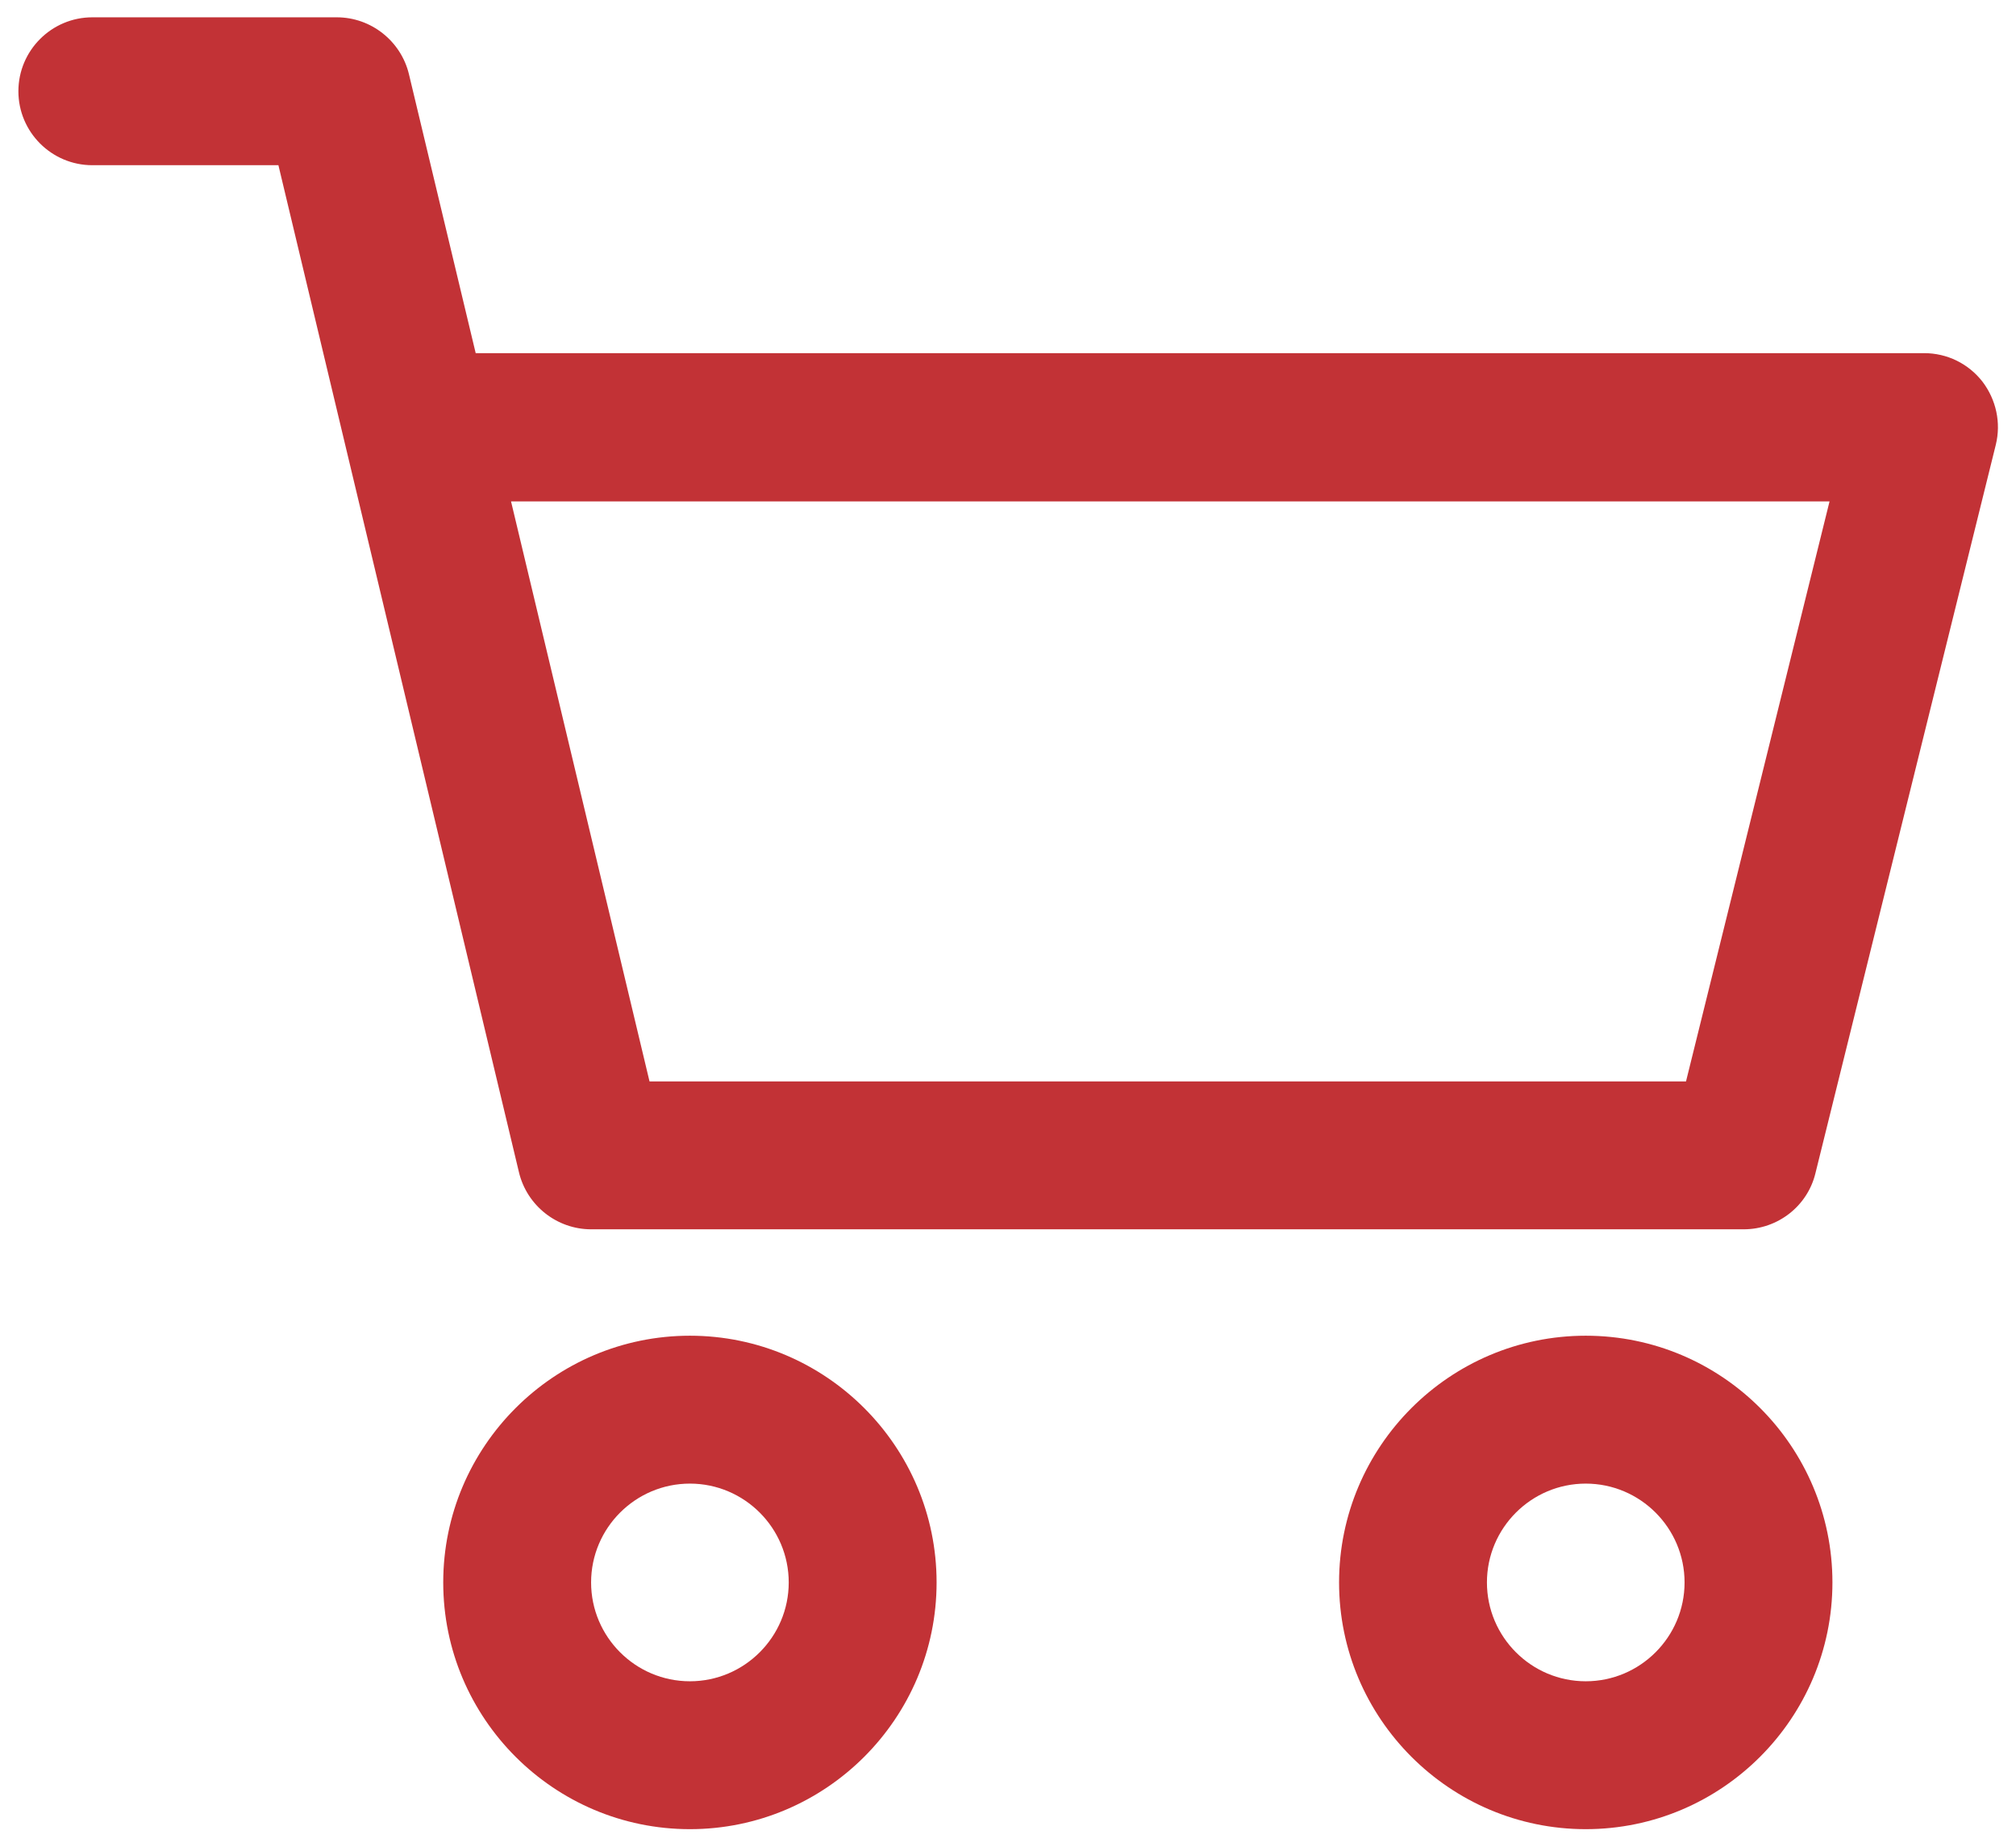
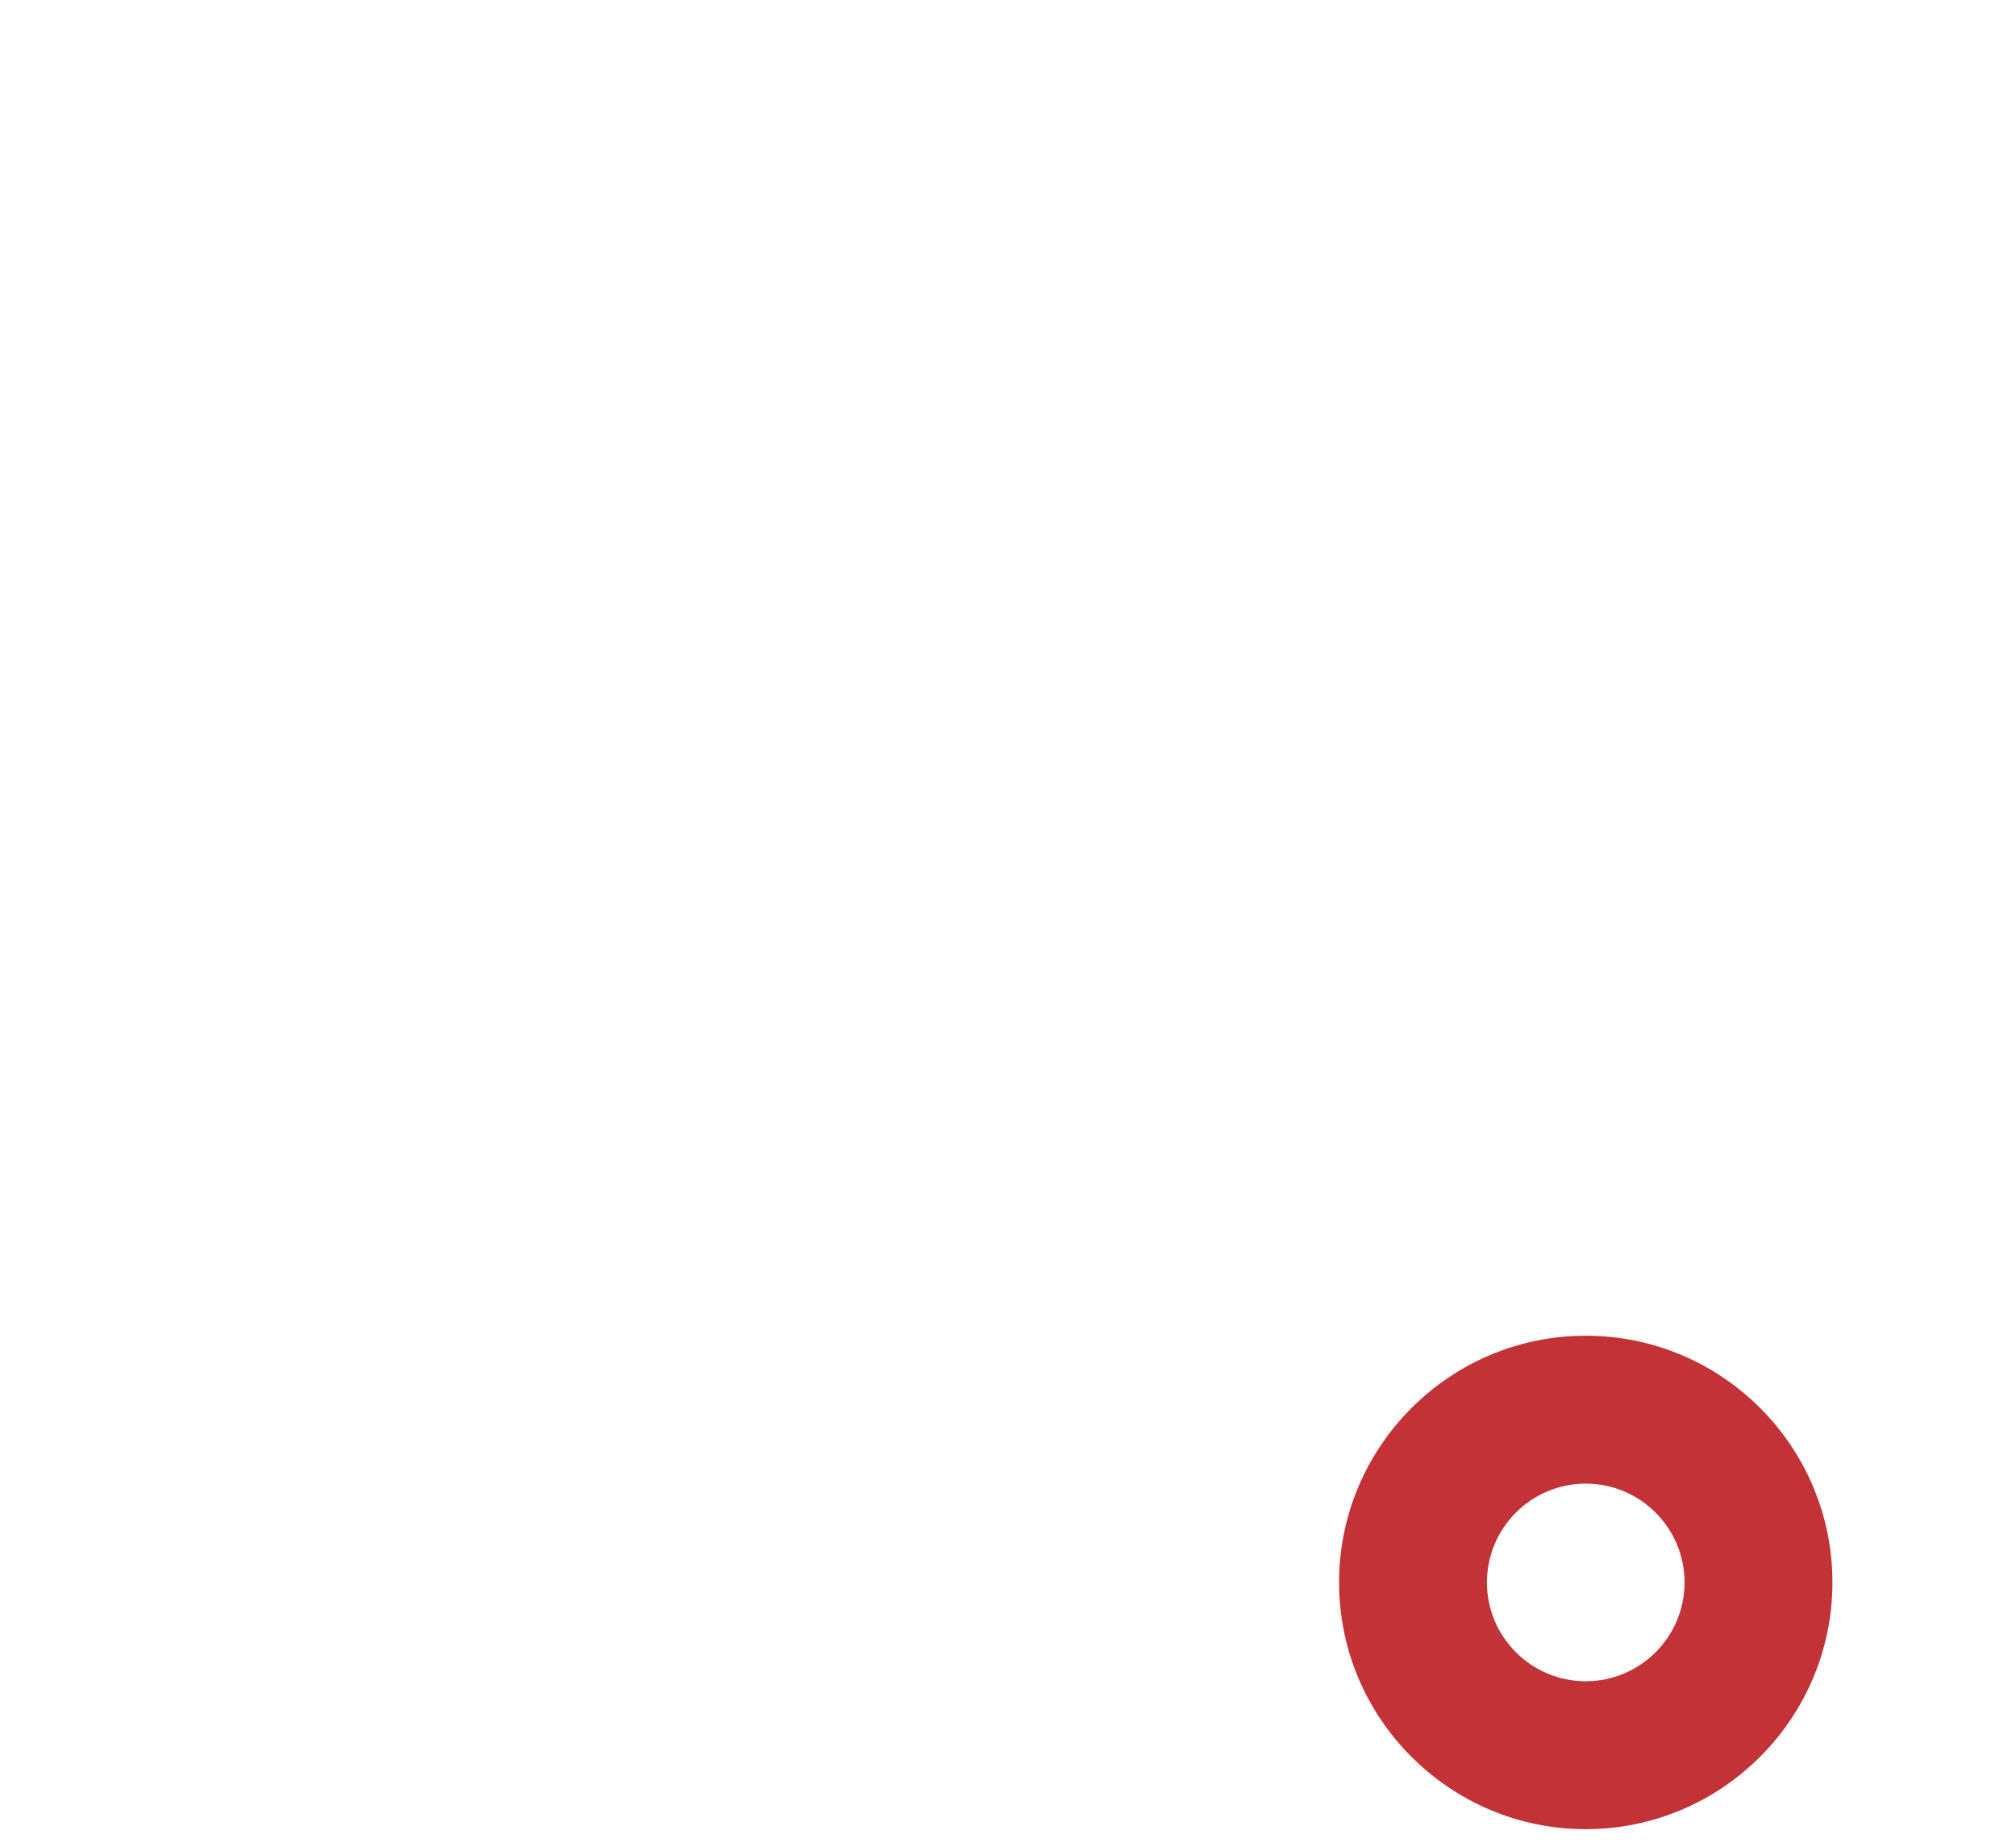
<svg xmlns="http://www.w3.org/2000/svg" version="1.1" id="Capa_1" x="0px" y="0px" viewBox="0 0 559 512" style="enable-background:new 0 0 559 512;" xml:space="preserve">
  <style type="text/css">
	.st0{fill:#C23236;}
</style>
  <g>
    <g>
      <g>
        <path class="st0" d="M439.7,370.3c-37.7,0-68.4,30.7-68.4,68.4s30.7,68.4,68.4,68.4s68.4-30.7,68.4-68.4S477.5,370.3,439.7,370.3     z M439.7,466.1c-15.1,0-27.4-12.3-27.4-27.4c0-15.1,12.3-27.4,27.4-27.4c15.1,0,27.4,12.3,27.4,27.4     C467.1,453.8,454.8,466.1,439.7,466.1z" />
      </g>
    </g>
    <g>
      <g>
-         <path class="st0" d="M549.7,105.8c-3.9-5-9.8-7.9-16.2-7.9H131.9l-18.5-77.3c-2.2-9.2-10.5-15.8-20-15.8H25.6     C14.3,4.8,5.1,14,5.1,25.3s9.2,20.5,20.5,20.5h51.6l66.7,279.2c2.2,9.2,10.5,15.8,20,15.8h319.6c9.4,0,17.7-6.4,19.9-15.6     l50-201.9C554.9,117.2,553.5,110.8,549.7,105.8z M467.5,299.8H180.1L141.7,139h365.6L467.5,299.8z" />
-       </g>
+         </g>
    </g>
    <g>
      <g>
-         <path class="st0" d="M191.3,370.3c-37.7,0-68.4,30.7-68.4,68.4s30.7,68.4,68.4,68.4s68.4-30.7,68.4-68.4S229,370.3,191.3,370.3z      M191.3,466.1c-15.1,0-27.4-12.3-27.4-27.4c0-15.1,12.3-27.4,27.4-27.4c15.1,0,27.4,12.3,27.4,27.4     C218.7,453.8,206.4,466.1,191.3,466.1z" />
-       </g>
+         </g>
    </g>
  </g>
</svg>